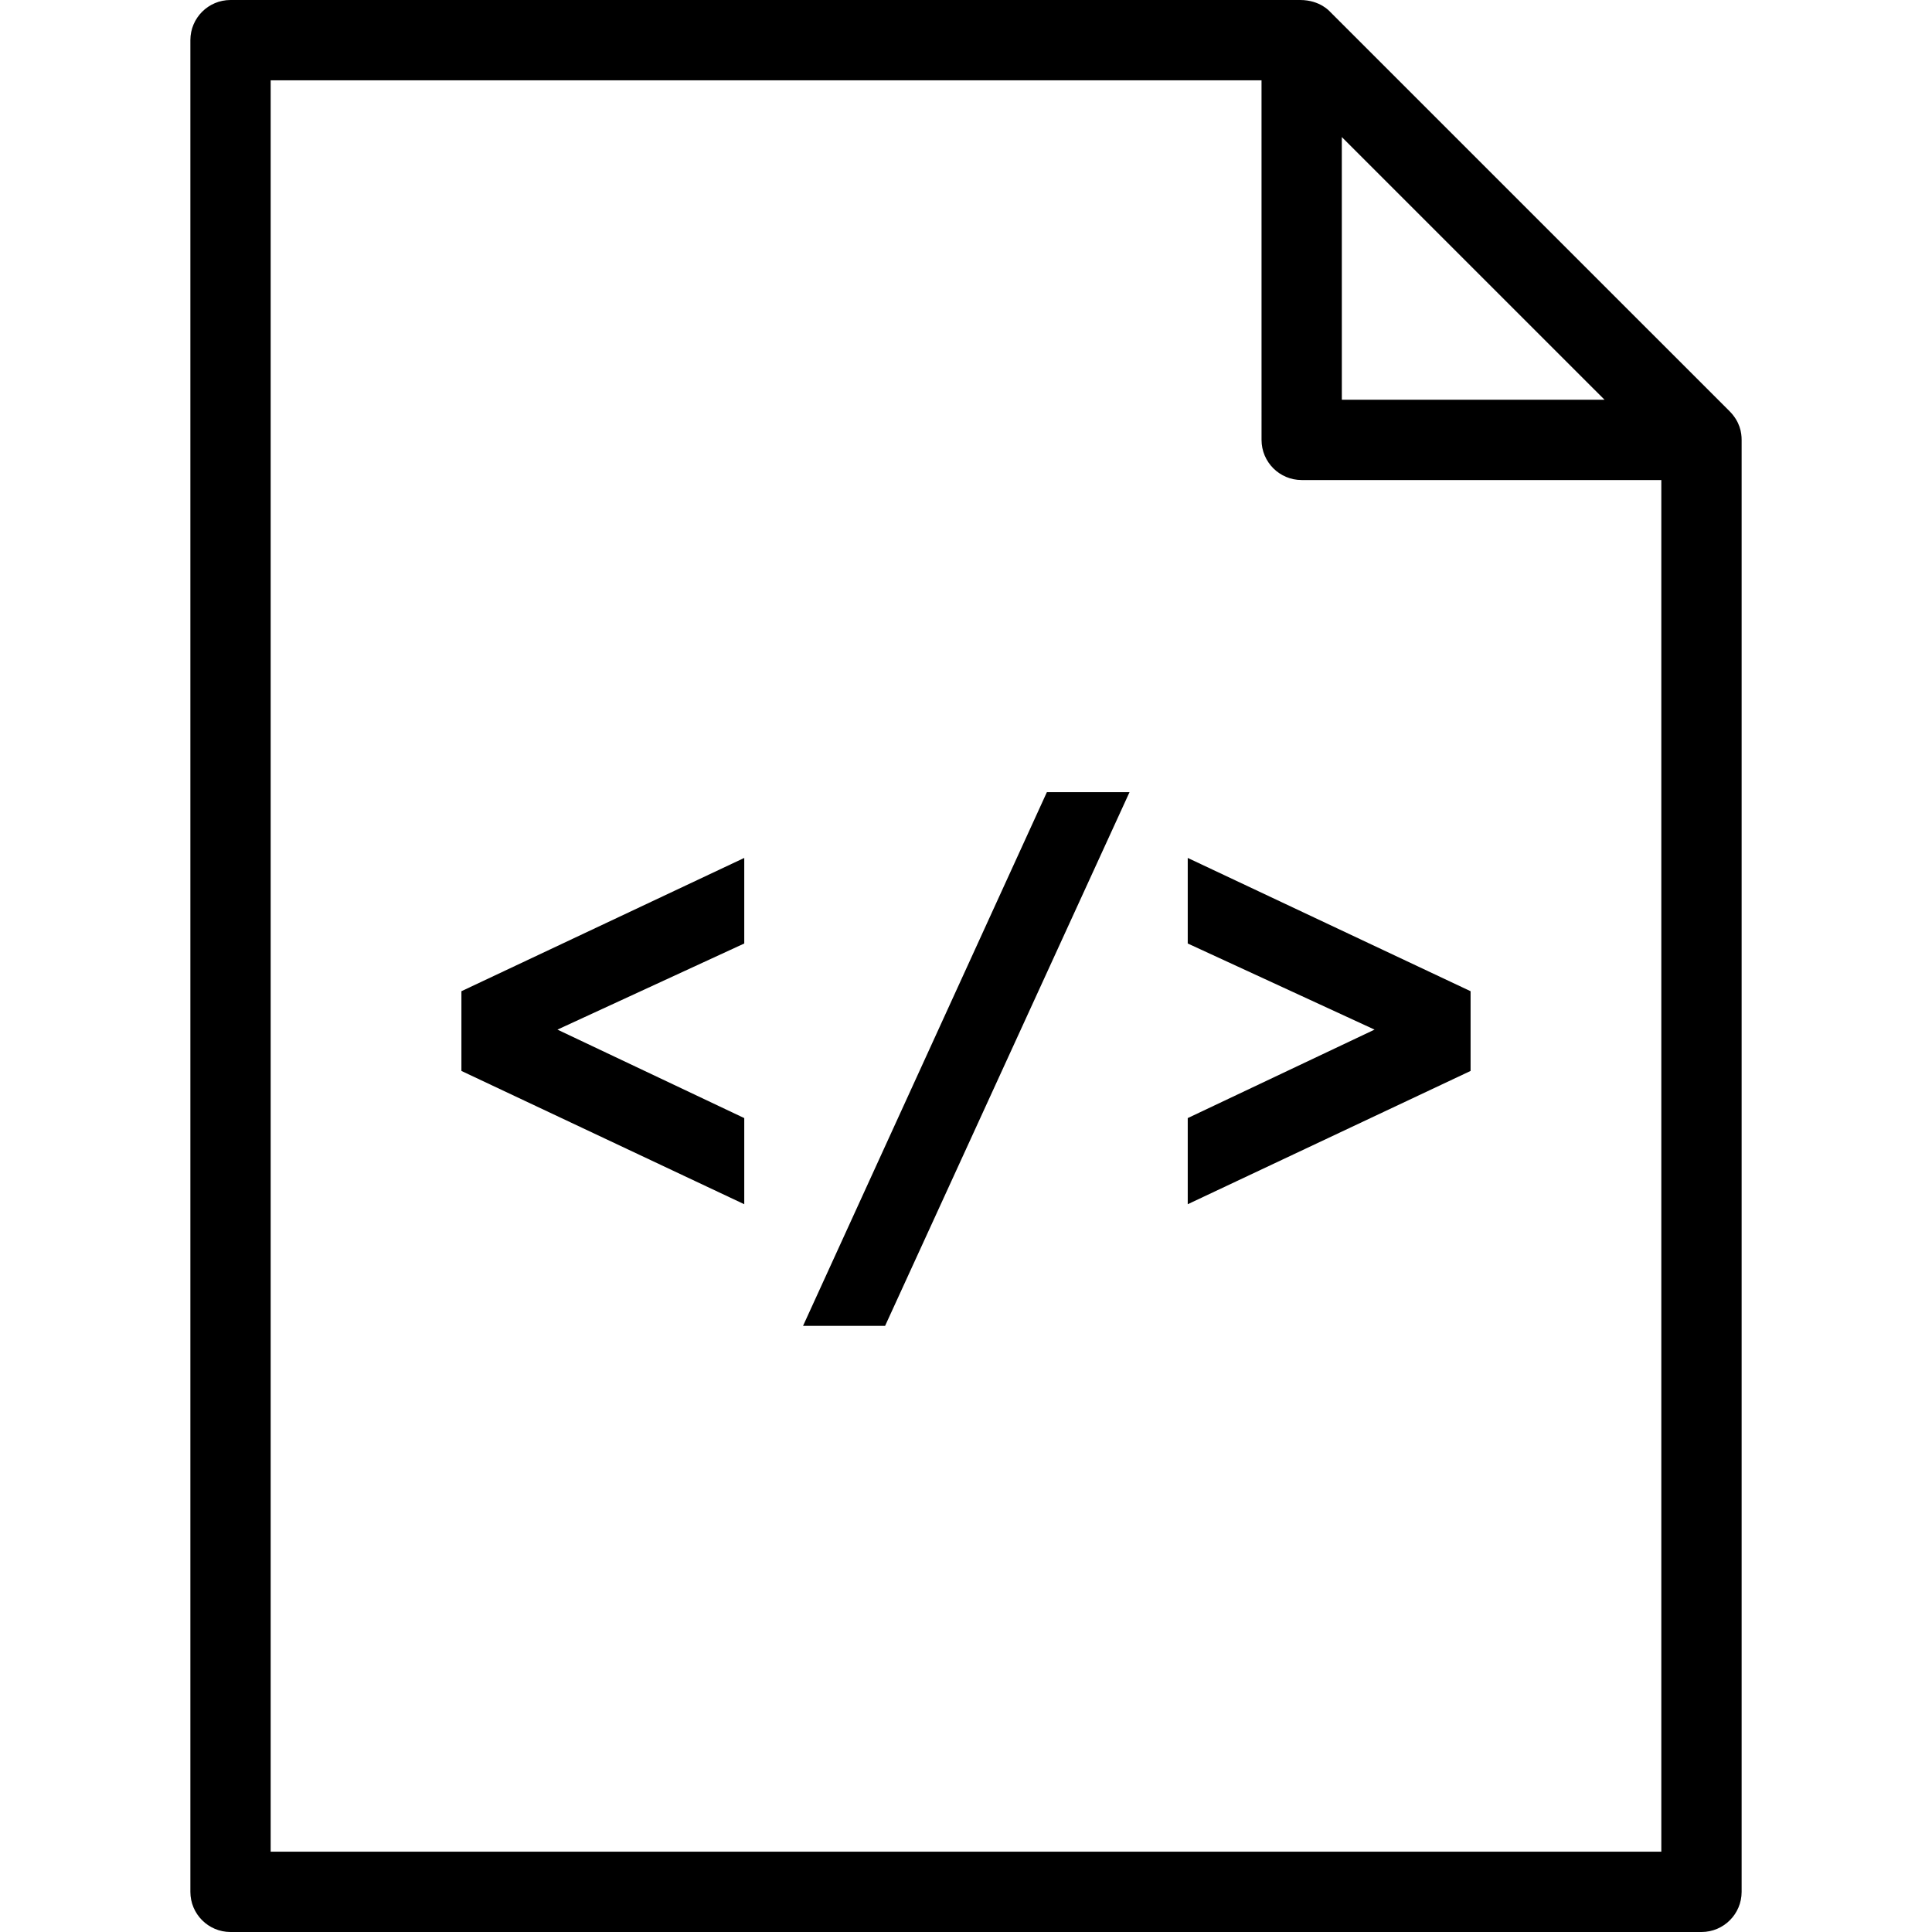
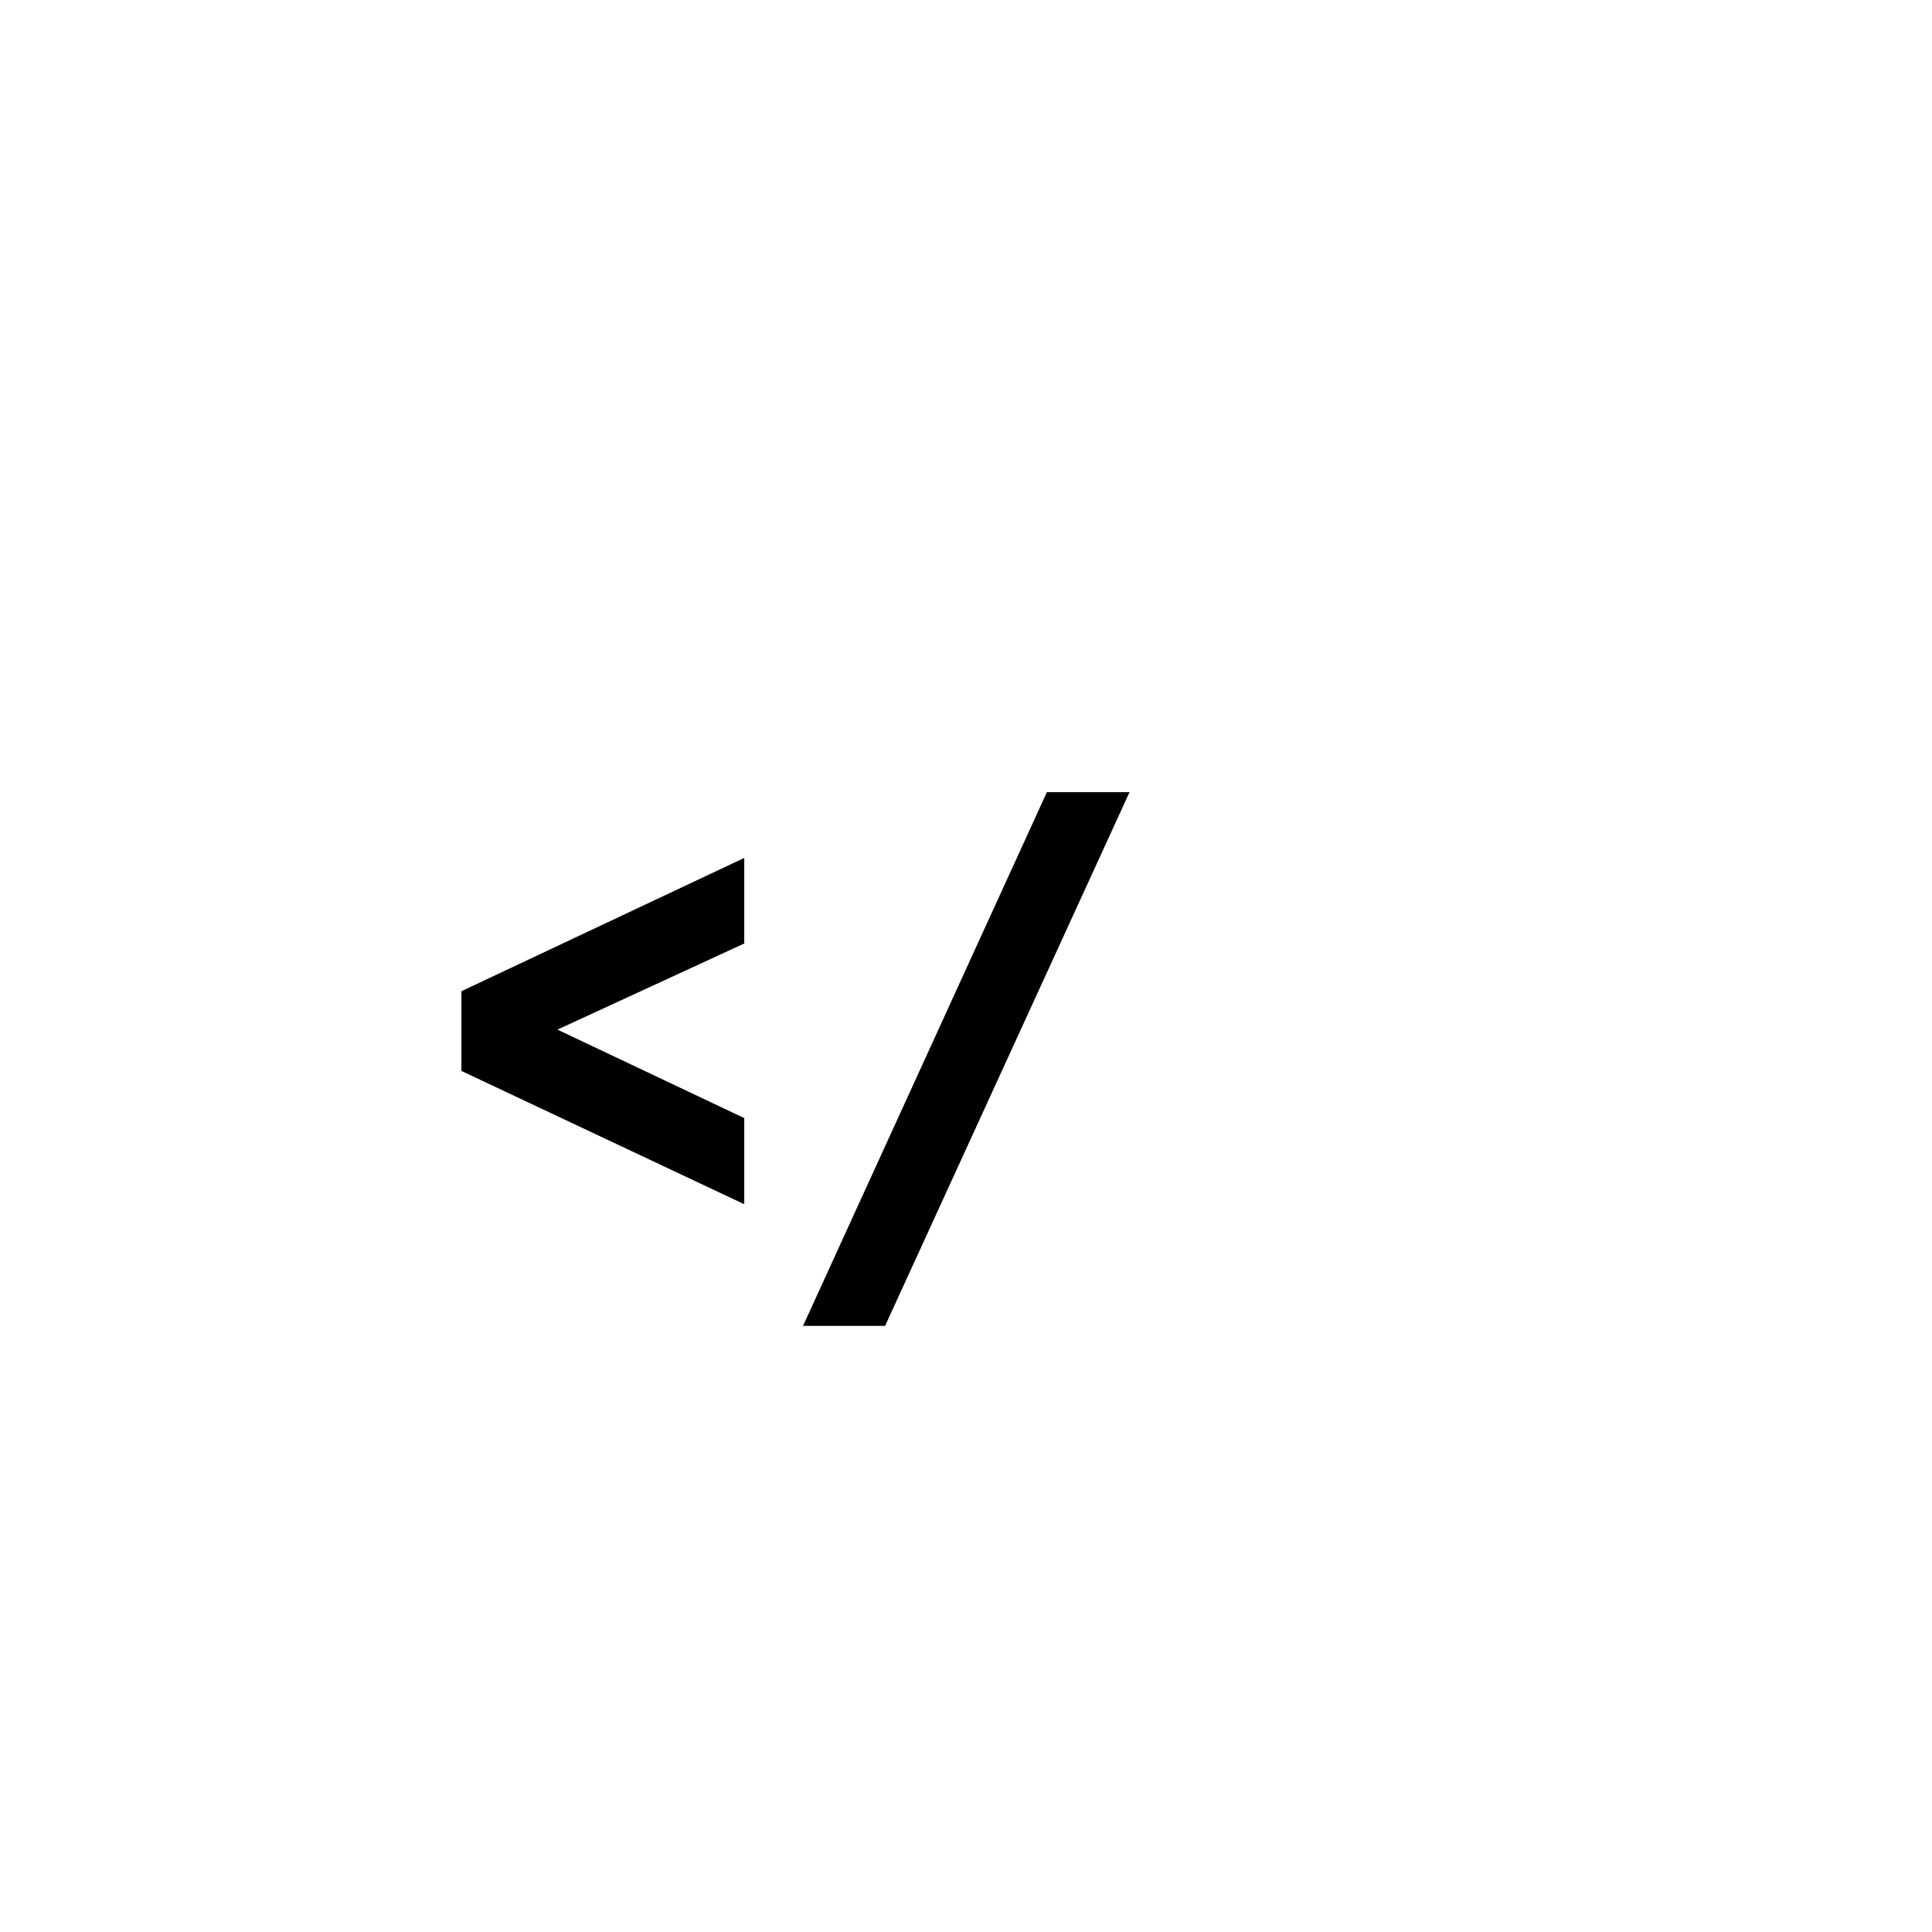
<svg xmlns="http://www.w3.org/2000/svg" fill="#000000" height="800px" width="800px" version="1.1" id="Capa_1" viewBox="0 0 489.988 489.988" xml:space="preserve">
  <g>
-     <path d="M438.681,104.324L337.358,3.015C337.298,2.954,334.811,0,329.746,0H58.465c-5.624,0-10.182,4.553-10.182,10.182v469.625   c0,5.627,4.558,10.182,10.182,10.182h373.059c5.624,0,10.182-4.555,10.182-10.182V111.564   C441.706,109.689,441.278,106.97,438.681,104.324z M406.939,101.382h-66.626l-0.005-66.621L406.939,101.382z M421.342,469.624   H68.646V20.364h251.298h0l0.004,91.2c0,5.627,4.56,10.182,10.182,10.182h91.21l0,0V469.624z" />
    <polygon points="117.022,271.609 188.756,305.41 188.756,283.566 141.377,261.128 188.756,239.285 188.756,217.585    117.022,251.387  " />
    <polygon points="203.664,336.263 224.474,336.263 286.467,200.907 265.506,200.907  " />
-     <polygon points="301.23,239.285 348.611,261.128 301.23,283.566 301.23,305.41 372.964,271.609 372.964,251.387 301.23,217.585     " />
  </g>
</svg>